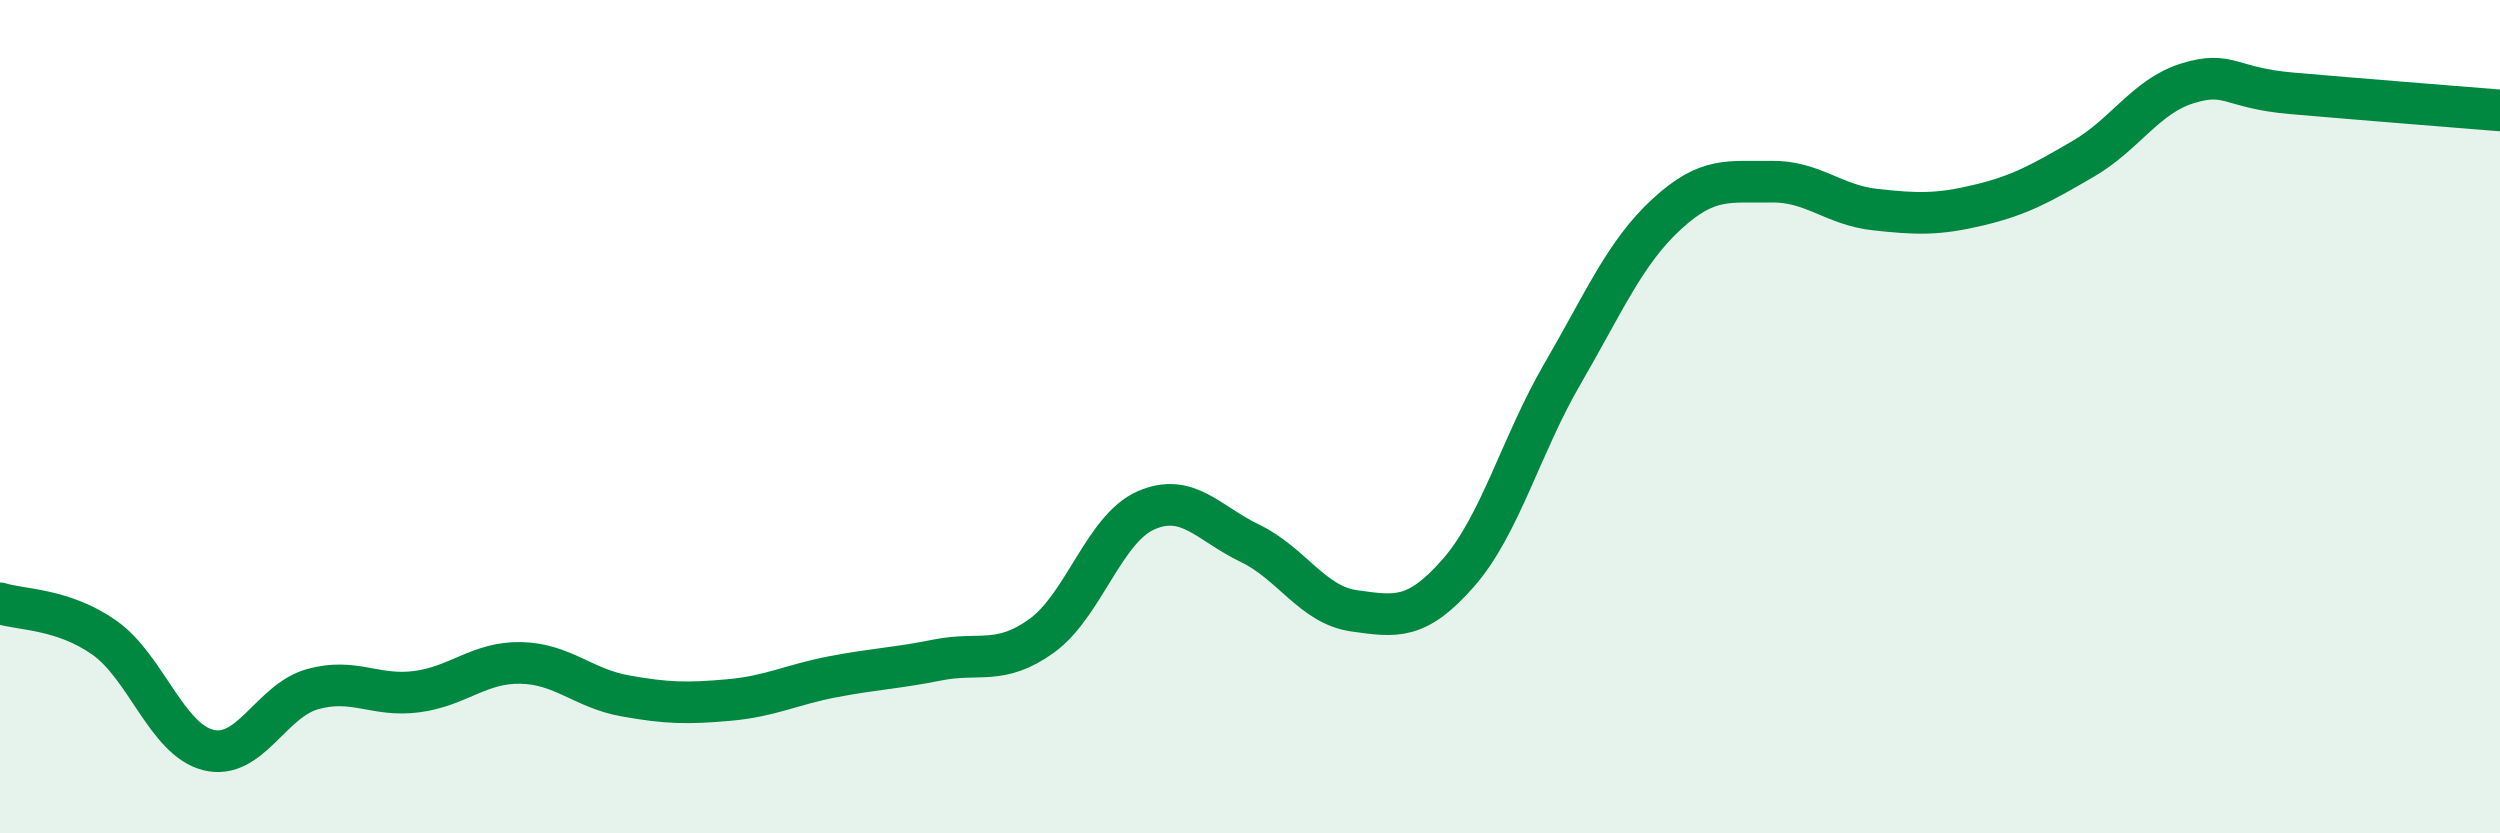
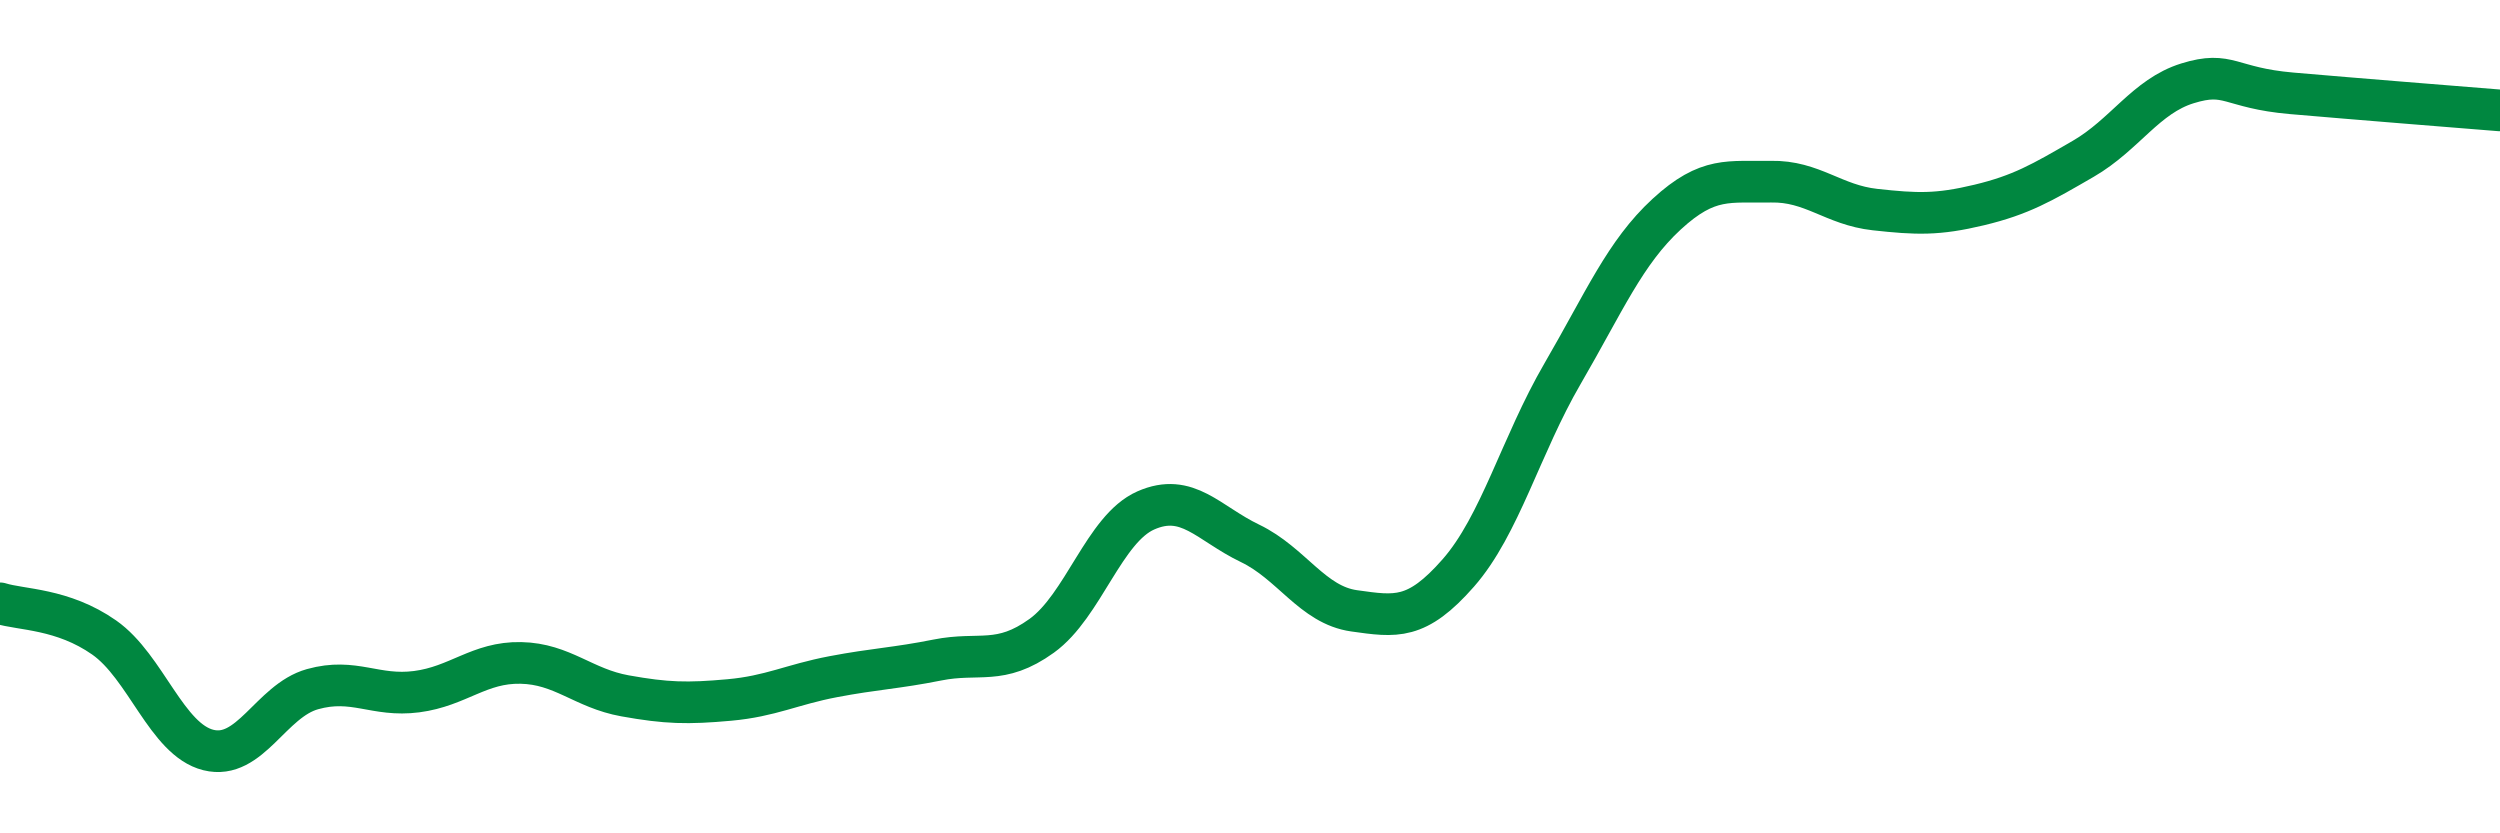
<svg xmlns="http://www.w3.org/2000/svg" width="60" height="20" viewBox="0 0 60 20">
-   <path d="M 0,14.48 C 0.5,14.64 1.5,14.6 2.5,15.3 C 3.5,16 4,17.75 5,18 C 6,18.25 6.5,16.82 7.5,16.54 C 8.5,16.26 9,16.73 10,16.6 C 11,16.47 11.5,15.89 12.5,15.91 C 13.5,15.93 14,16.52 15,16.7 C 16,16.88 16.5,16.89 17.5,16.8 C 18.5,16.71 19,16.43 20,16.24 C 21,16.05 21.5,16.04 22.5,15.84 C 23.5,15.64 24,15.98 25,15.26 C 26,14.54 26.5,12.69 27.5,12.25 C 28.5,11.81 29,12.56 30,13.04 C 31,13.52 31.5,14.52 32.5,14.66 C 33.5,14.8 34,14.89 35,13.75 C 36,12.61 36.5,10.69 37.5,8.97 C 38.5,7.25 39,6.06 40,5.14 C 41,4.22 41.5,4.38 42.5,4.36 C 43.5,4.34 44,4.92 45,5.03 C 46,5.14 46.5,5.16 47.5,4.92 C 48.5,4.68 49,4.39 50,3.81 C 51,3.23 51.5,2.31 52.5,2 C 53.5,1.69 53.5,2.11 55,2.24 C 56.5,2.37 59,2.57 60,2.65L60 20L0 20Z" fill="#008740" opacity="0.1" stroke-linecap="round" stroke-linejoin="round" />
  <path d="M 0,14.48 C 0.5,14.64 1.5,14.6 2.5,15.3 C 3.5,16 4,17.75 5,18 C 6,18.25 6.5,16.82 7.5,16.54 C 8.5,16.26 9,16.73 10,16.6 C 11,16.47 11.5,15.89 12.5,15.91 C 13.5,15.93 14,16.52 15,16.7 C 16,16.88 16.5,16.89 17.5,16.8 C 18.5,16.71 19,16.43 20,16.24 C 21,16.05 21.5,16.04 22.5,15.84 C 23.5,15.64 24,15.98 25,15.26 C 26,14.54 26.5,12.69 27.5,12.25 C 28.5,11.81 29,12.56 30,13.04 C 31,13.52 31.5,14.52 32.5,14.66 C 33.5,14.8 34,14.89 35,13.75 C 36,12.61 36.5,10.69 37.5,8.97 C 38.5,7.25 39,6.06 40,5.14 C 41,4.22 41.5,4.38 42.5,4.36 C 43.5,4.34 44,4.92 45,5.03 C 46,5.14 46.5,5.16 47.5,4.92 C 48.5,4.68 49,4.39 50,3.81 C 51,3.23 51.5,2.31 52.5,2 C 53.5,1.69 53.5,2.11 55,2.24 C 56.5,2.37 59,2.57 60,2.65" stroke="#008740" stroke-width="1" fill="none" stroke-linecap="round" stroke-linejoin="round" />
</svg>